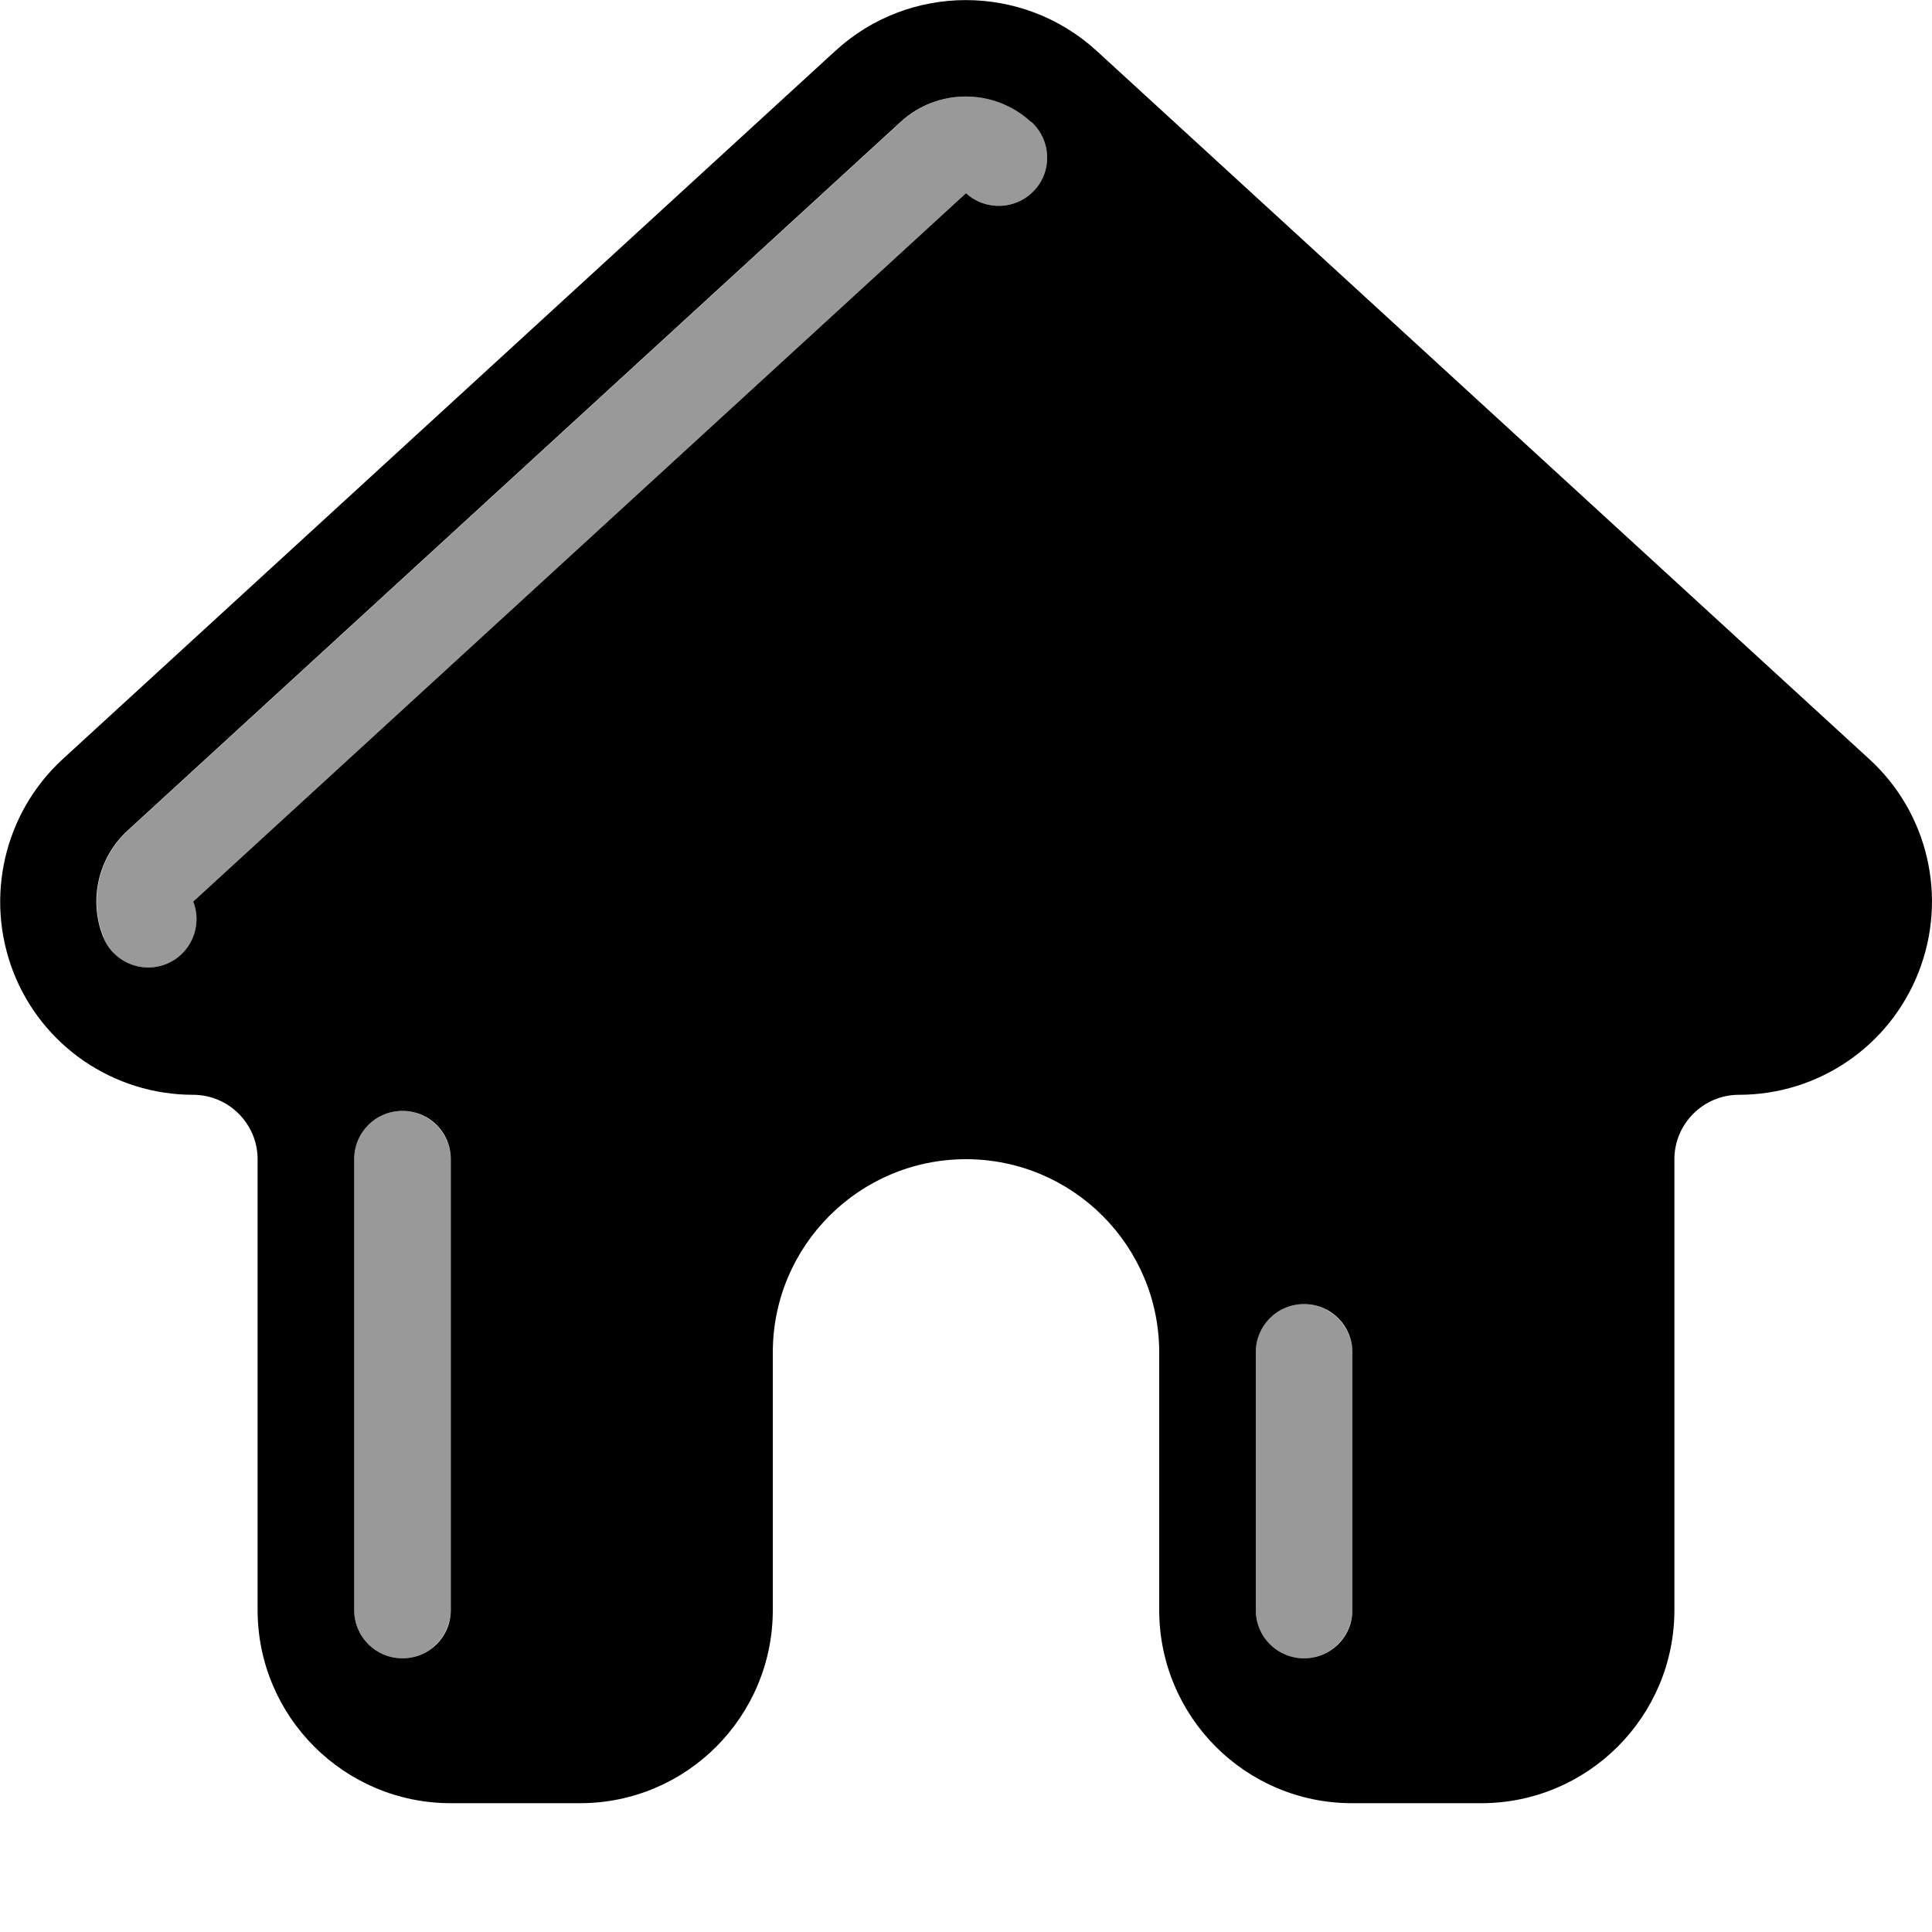
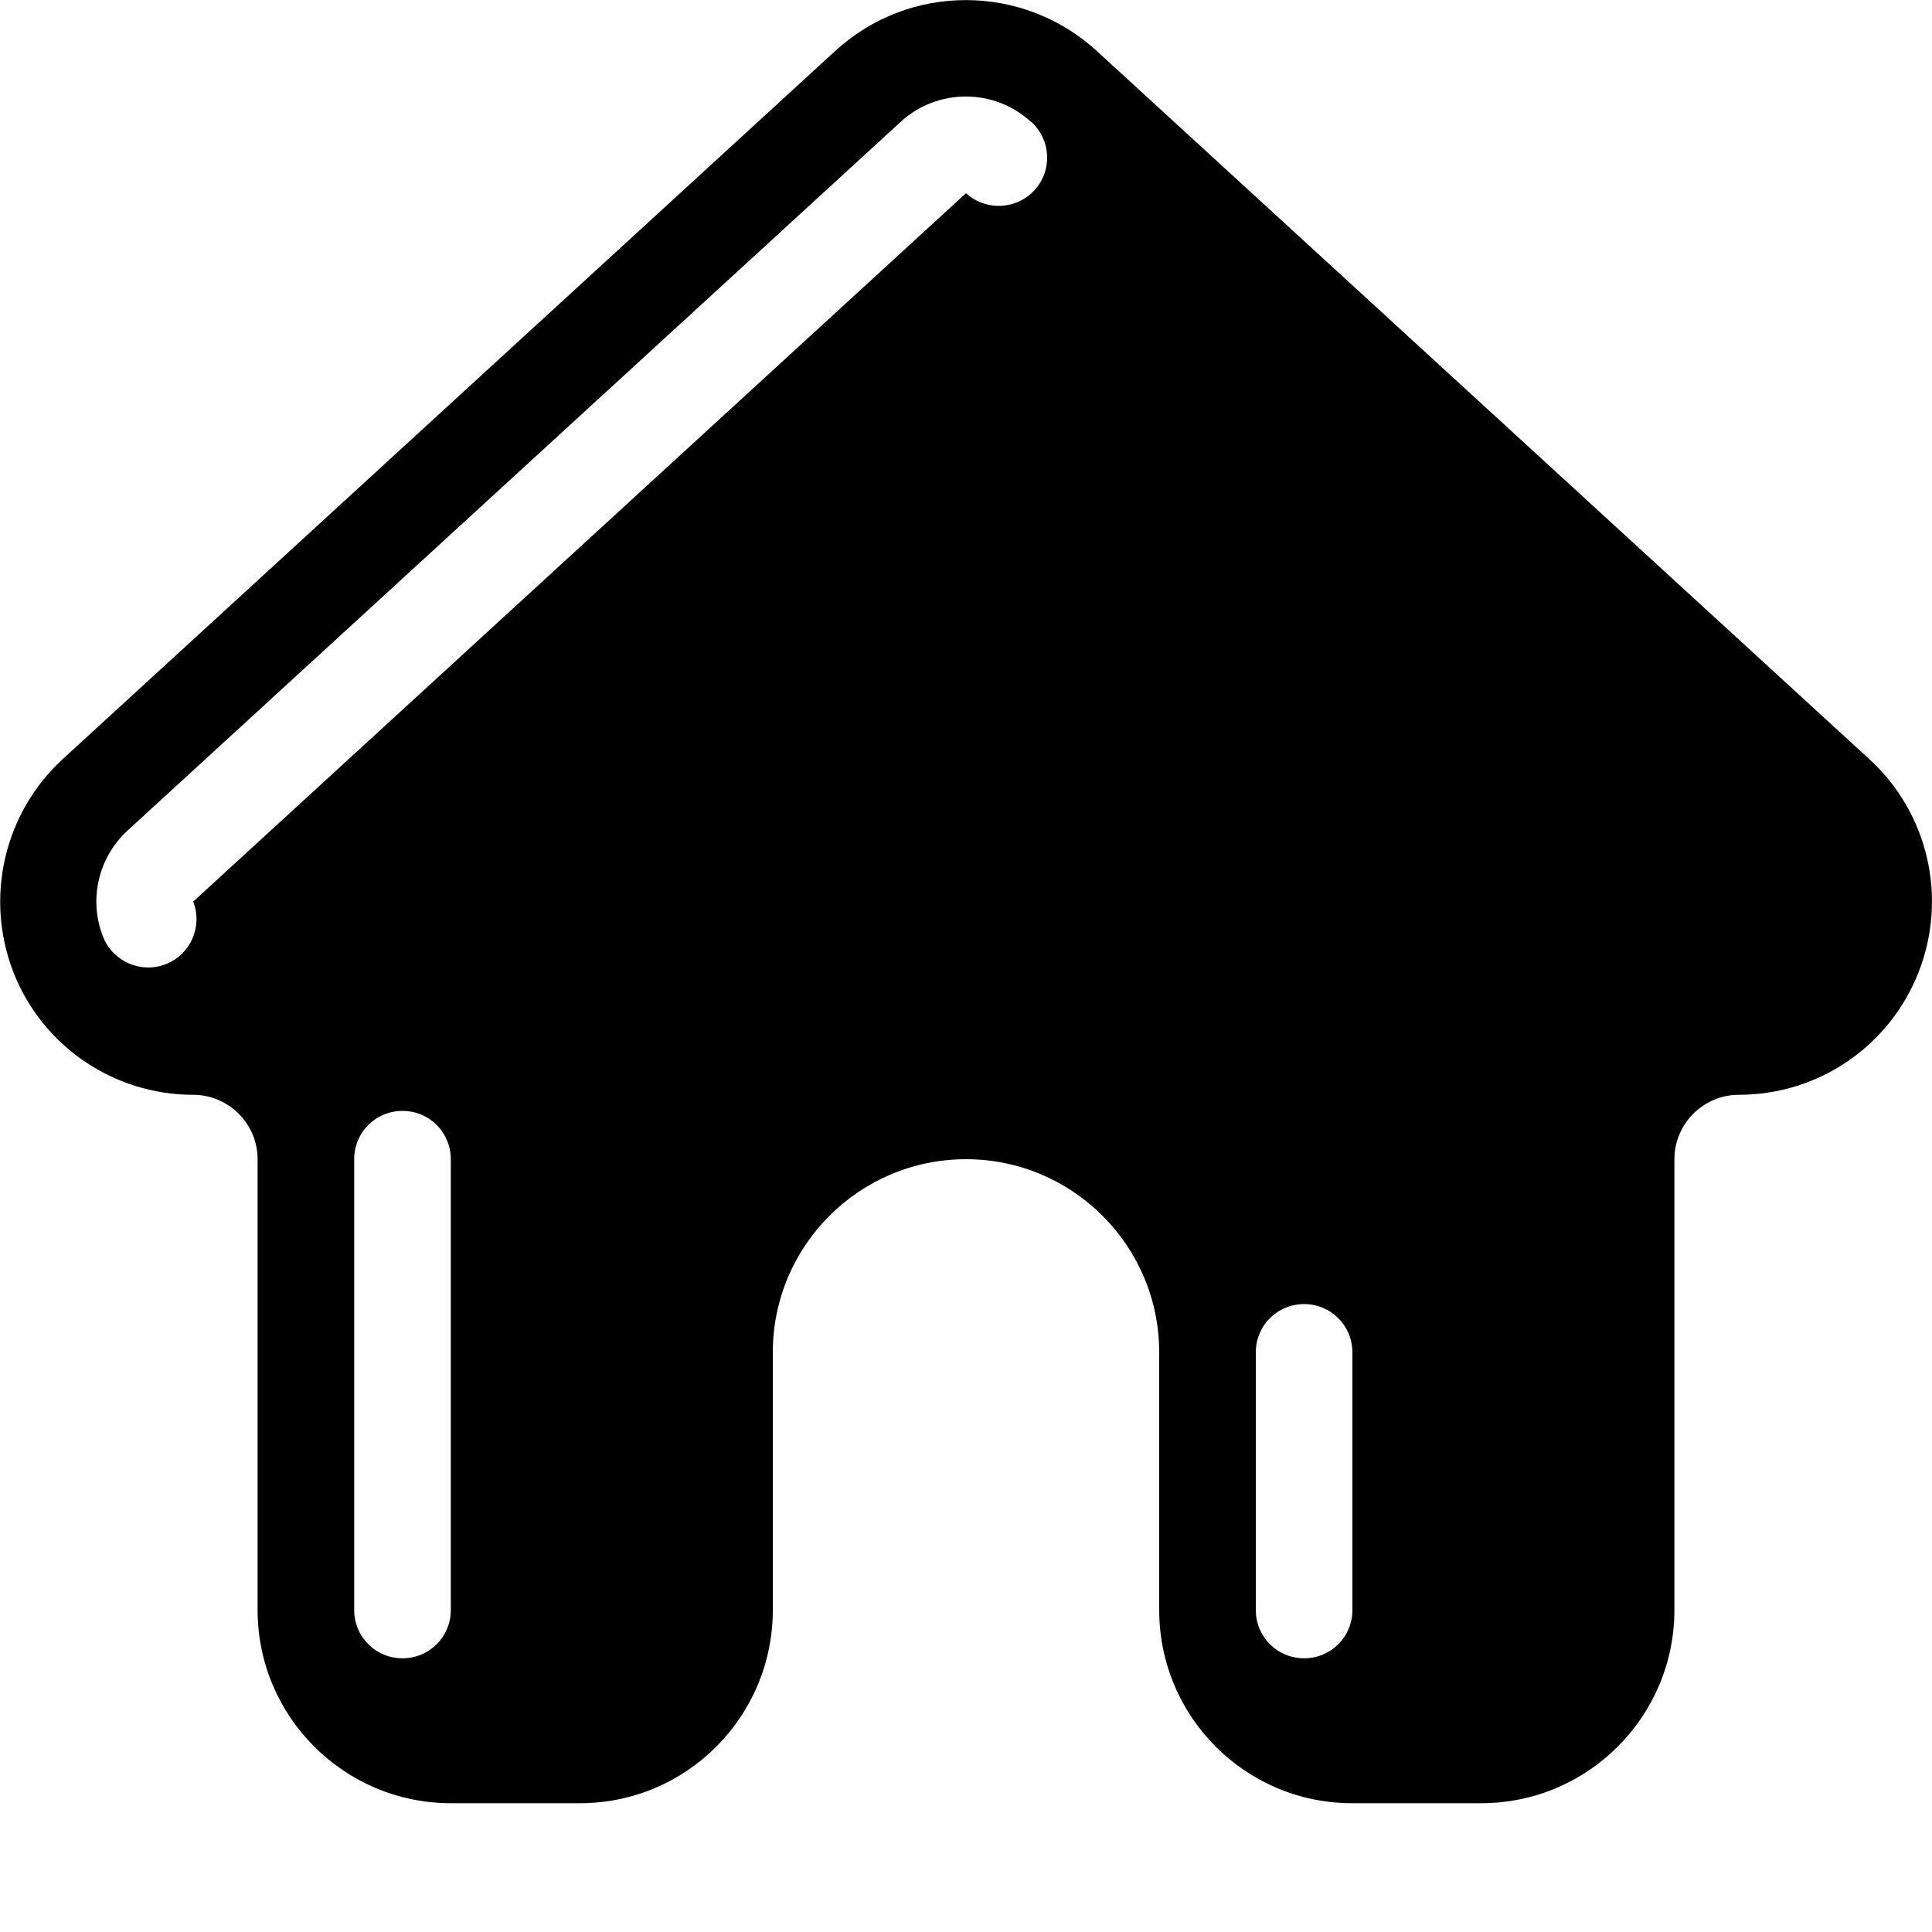
<svg xmlns="http://www.w3.org/2000/svg" viewBox="0 0 540 540">
-   <path style="fill:currentColor;opacity:.4" d="M28.8 261.8c2.7 6.9 10.5 10.4 17.5 7.7S56.7 258.9 54 252c72-66 144-132 216-198 5.5 5 14 4.7 19.1-.8s4.7-14-.8-19.1c-10.3-9.5-26.2-9.5-36.5 0l-216 198c-8.2 7.5-11 19.3-6.9 29.7zM99 324c0 42 0 84 0 126 0 7.5 6 13.5 13.5 13.5 3.7 0 7.1-1.5 9.5-4 1.2-1.2 2.2-2.7 2.9-4.3 .3-.8 .6-1.7 .8-2.5 .2-.9 .3-1.8 .3-2.5 0-42.2 0-84.2 0-126.2 0-.6 0-1-.1-1.4 0-.5-.1-.9-.2-1.3-.2-.9-.4-1.7-.8-2.5-.7-1.6-1.7-3.1-2.9-4.3-2.4-2.4-5.8-4-9.5-4-7.5 0-13.5 6-13.5 13.5zm252 54c0 24 0 48 0 72 0 7.5 6 13.5 13.5 13.5 3.7 0 7.1-1.5 9.5-4 1.2-1.2 2.2-2.7 2.9-4.3 .3-.8 .6-1.7 .8-2.5 .2-.9 .3-1.7 .3-2.5 0-.1 0-.2 0-.2 0-24 0-48 0-72 0-.1 0-.2 0-.2 0-.7-.1-1.6-.3-2.5-.2-.9-.4-1.7-.8-2.5-.7-1.6-1.7-3.1-2.9-4.3-2.4-2.4-5.8-4-9.5-4-7.5 0-13.5 6-13.5 13.5z" />
  <path style="fill:currentColor;opacity:1" d="M233.5 14.2c20.6-18.9 52.3-18.9 73 0l216 198c16.4 15 21.9 38.6 13.8 59.4S508.3 306 486 306c-9.9 0-18 8.1-18 18l0 126c0 29.8-24.2 54-54 54l-36.1 0c-29.8 0-53.9-24.2-53.9-54l0-72c0-29.8-24.2-54-54-54s-54 24.2-54 54l0 72c0 29.8-24.1 54-53.9 54L126 504c-29.8 0-54-24.2-54-54l0-126c0-9.9-8.1-18-18-18-22.3 0-42.3-13.7-50.3-34.4s-2.6-44.3 13.8-59.4l216-198zm54.7 19.9c-10.3-9.5-26.2-9.5-36.5 0l-216 198c-8.2 7.5-11 19.3-6.9 29.7 2.7 6.9 10.5 10.4 17.5 7.7S56.7 258.9 54 252L270 54c5.5 5 14 4.7 19.1-.8s4.7-14-.8-19.1zM126 324c0-7.5-6-13.5-13.5-13.5S99 316.5 99 324l0 126c0 7.5 6 13.5 13.5 13.5s13.5-6 13.5-13.5l0-126zm252 54c0-7.5-6-13.5-13.5-13.5S351 370.5 351 378l0 72c0 7.5 6 13.5 13.5 13.5s13.5-6 13.5-13.5l0-72z" />
</svg>